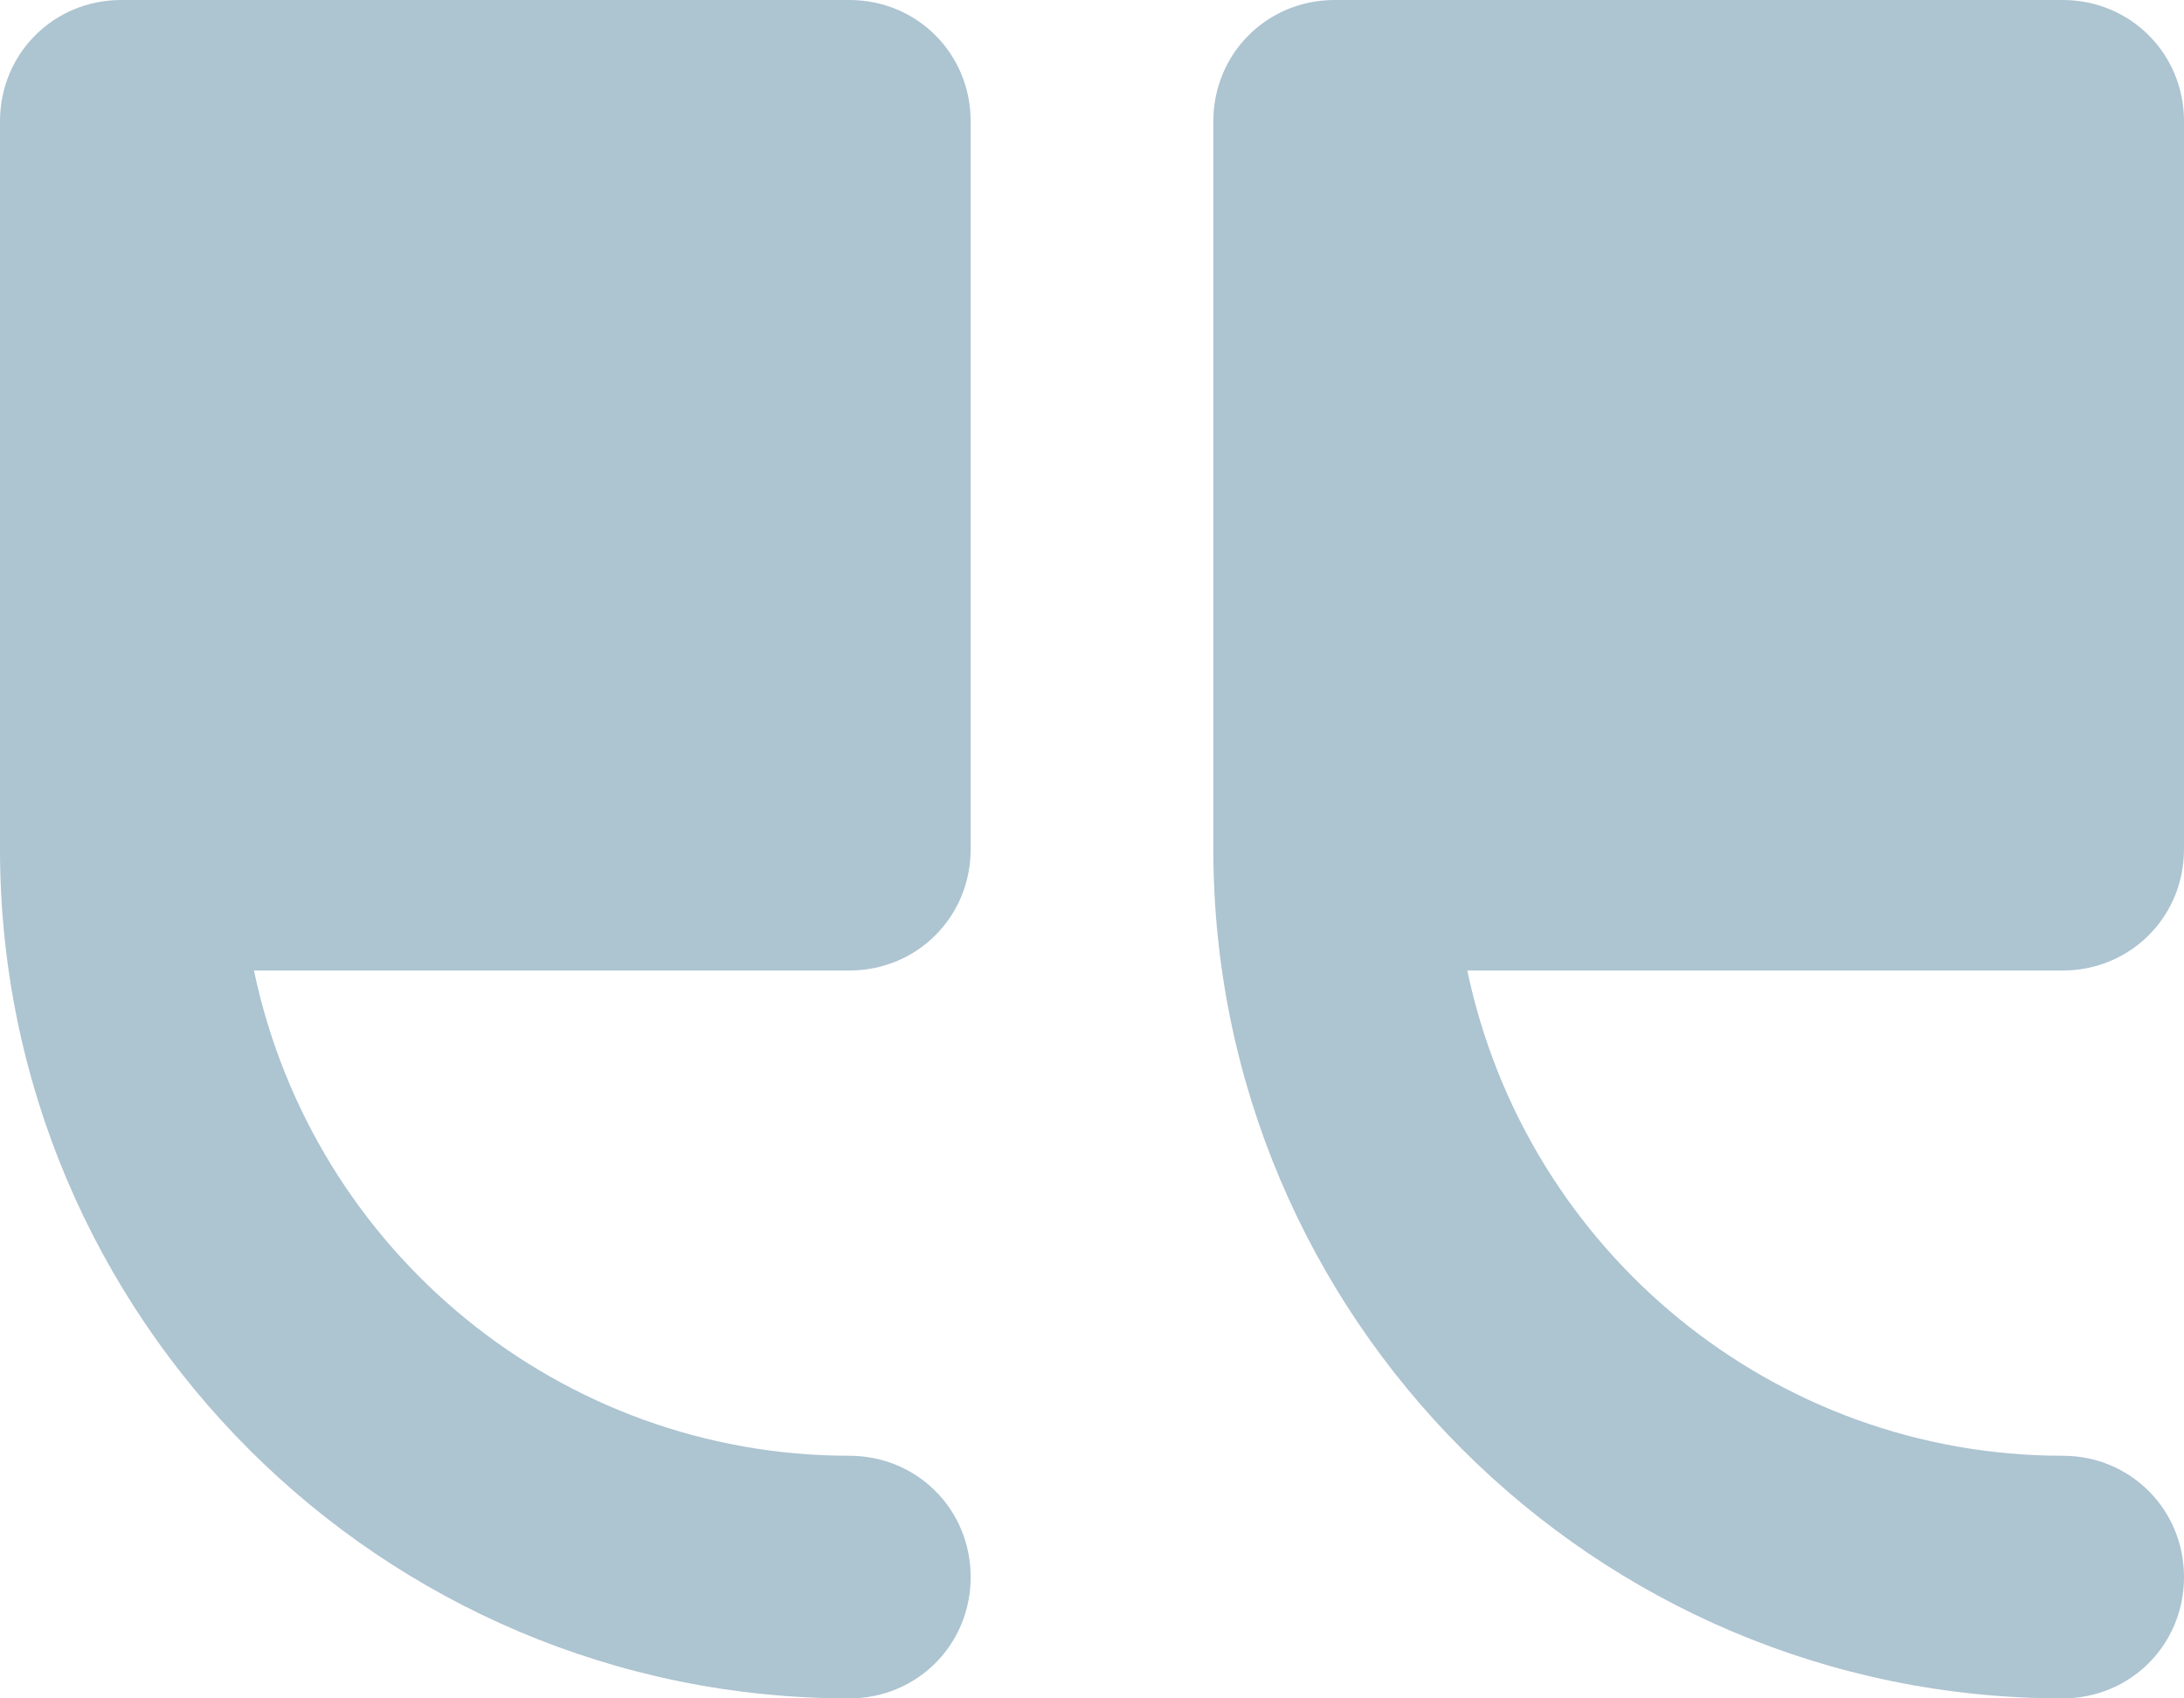
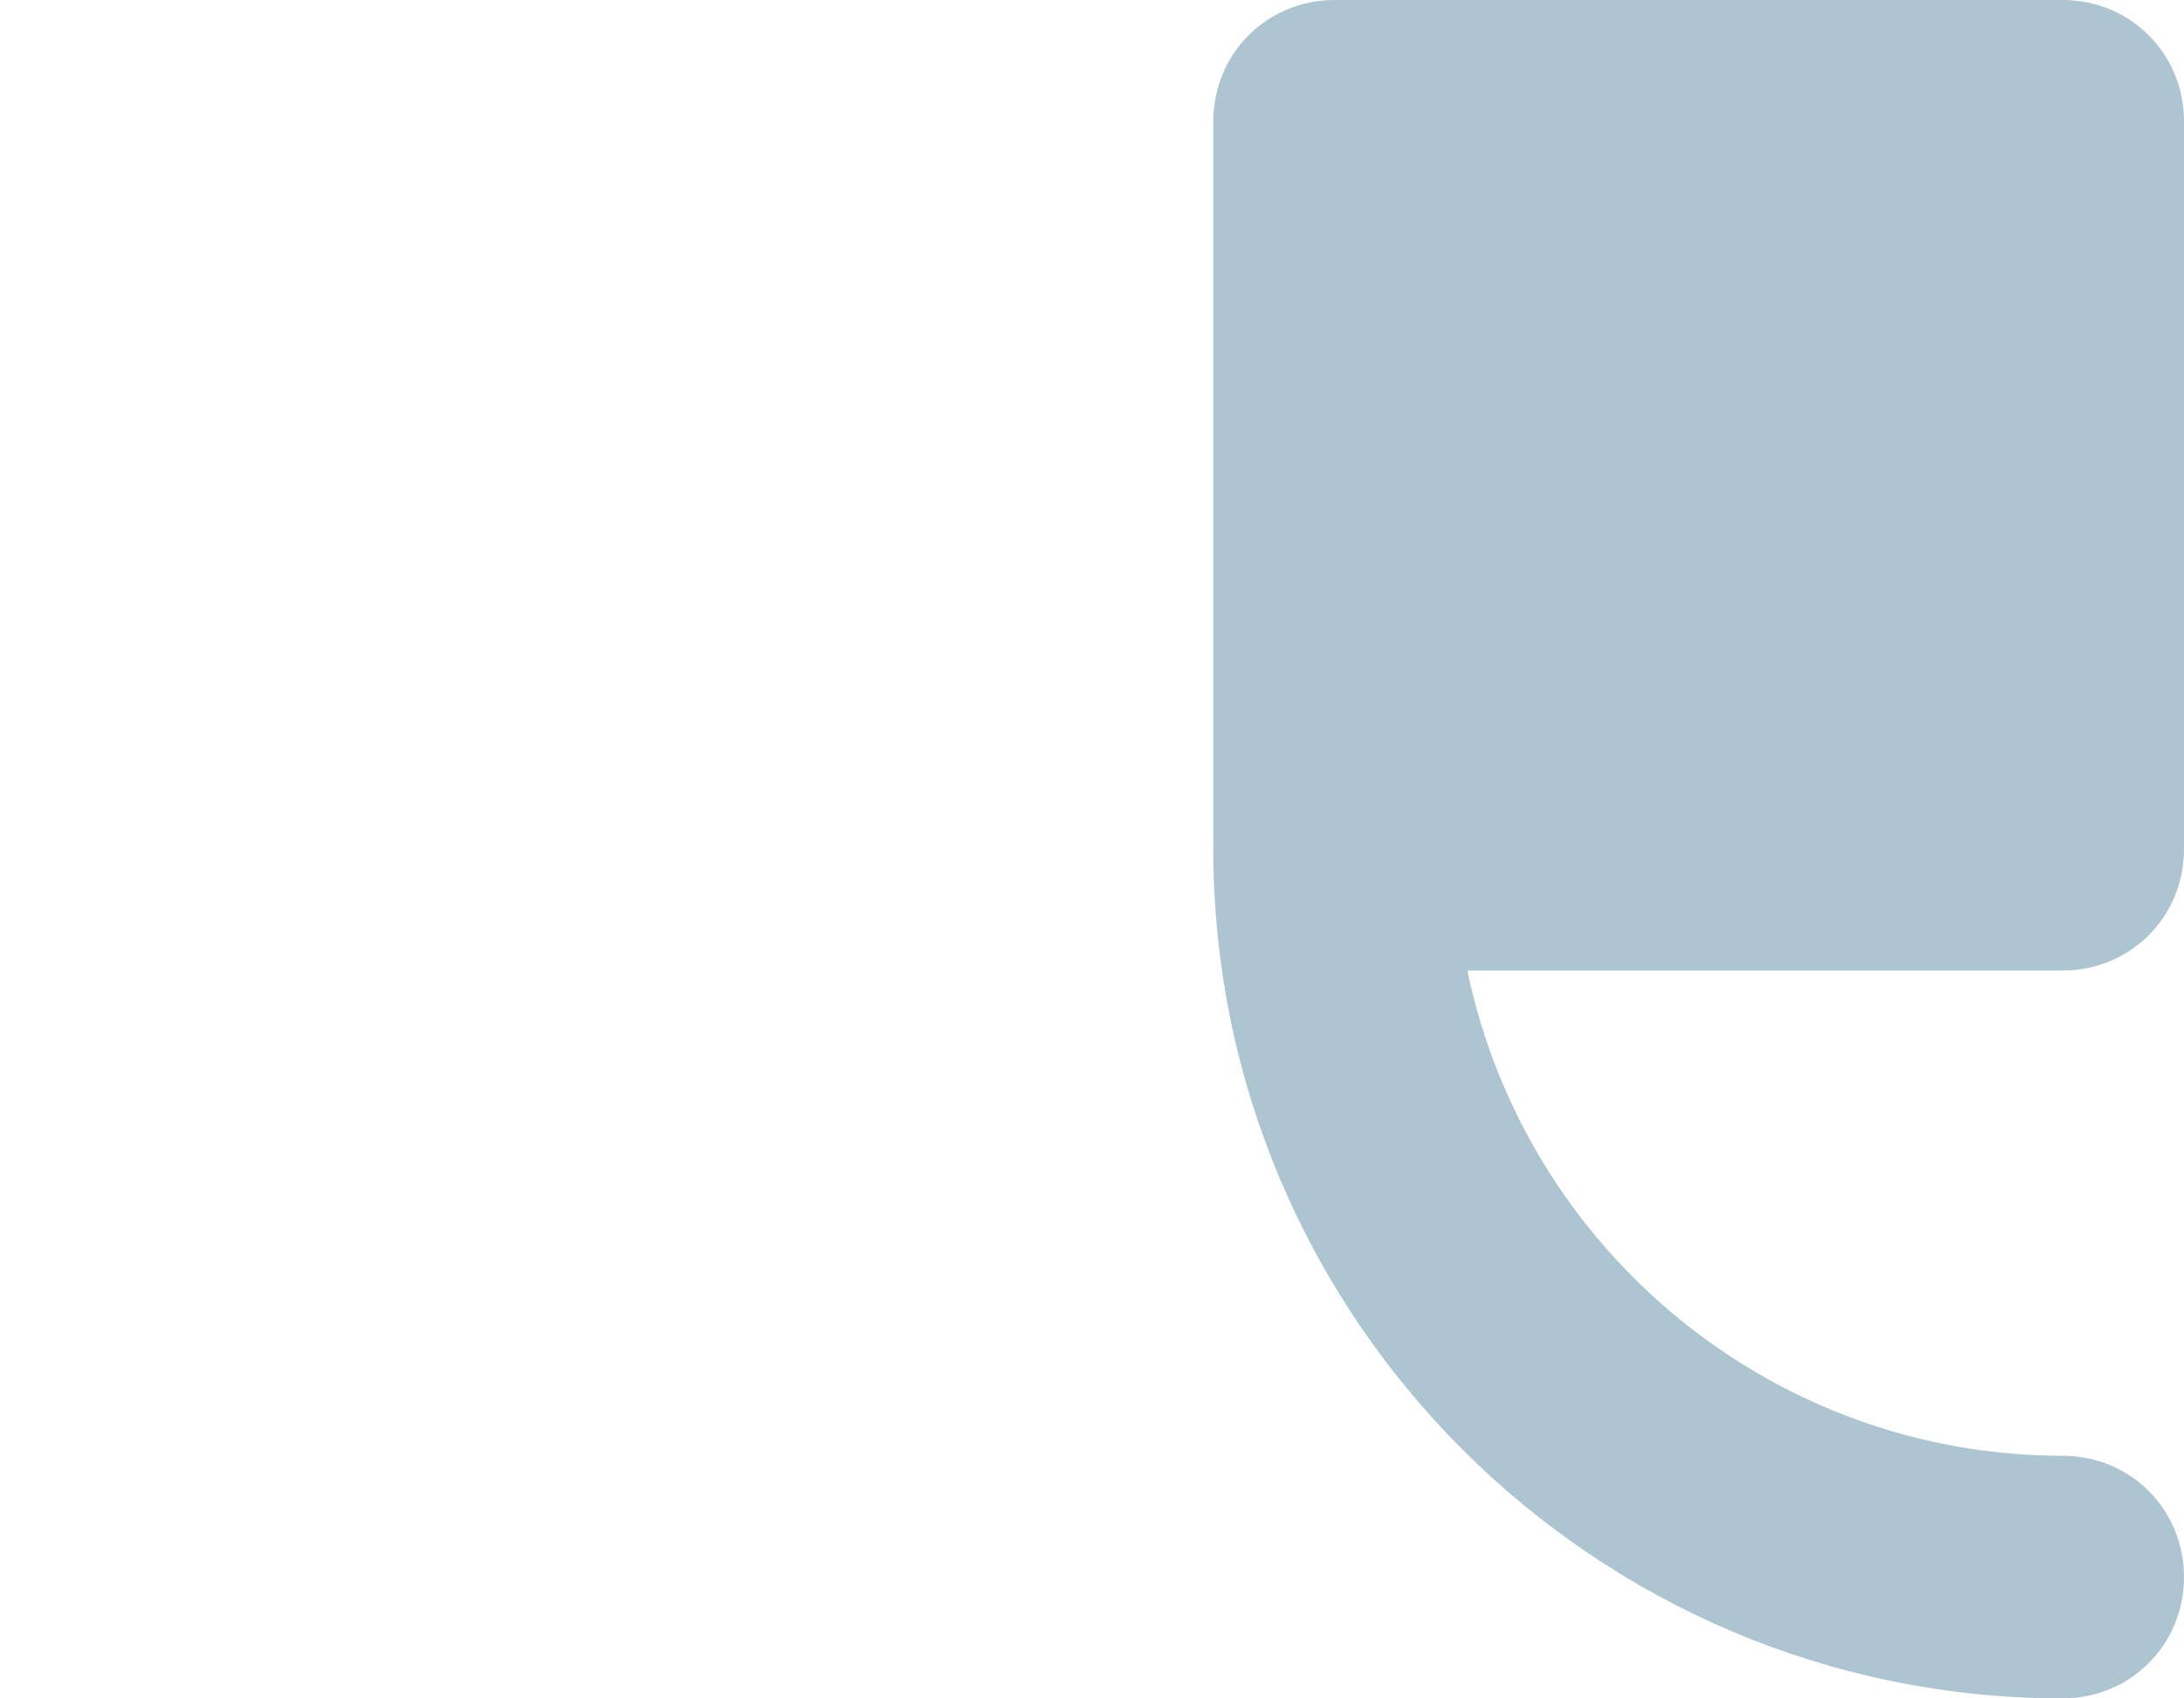
<svg xmlns="http://www.w3.org/2000/svg" version="1.1" id="Layer_1" x="0px" y="0px" viewBox="0 0 77.4 60.2" style="enable-background:new 0 0 77.4 60.2;" xml:space="preserve">
  <style type="text/css">
	.st0{fill:#ADC4D1;}
</style>
  <g>
-     <path class="st0" d="M4.3,0C1.9,0,0,1.9,0,4.3l0,25.8c0,16.6,13.5,30.1,30.1,30.1c0,0,0,0,0,0c2.4,0,4.3-1.9,4.3-4.3   c0-2.4-1.9-4.3-4.3-4.3c-10.2,0-19-7.2-21.1-17.2h21.1c2.4,0,4.3-1.9,4.3-4.3V4.3c0-2.4-1.9-4.3-4.3-4.3L4.3,0C4.3,0,4.3,0,4.3,0z" />
    <path class="st0" d="M52,34.4h21.1c0,0,0,0,0,0c2.4,0,4.3-1.9,4.3-4.3V4.3c0-2.4-1.9-4.3-4.3-4.3L47.3,0C44.9,0,43,1.9,43,4.3v25.8   c0,16.6,13.5,30.1,30.1,30.1c0,0,0,0,0,0c2.4,0,4.3-1.9,4.3-4.3c0-2.4-1.9-4.3-4.3-4.3C62.9,51.6,54.1,44.4,52,34.4z" />
  </g>
</svg>